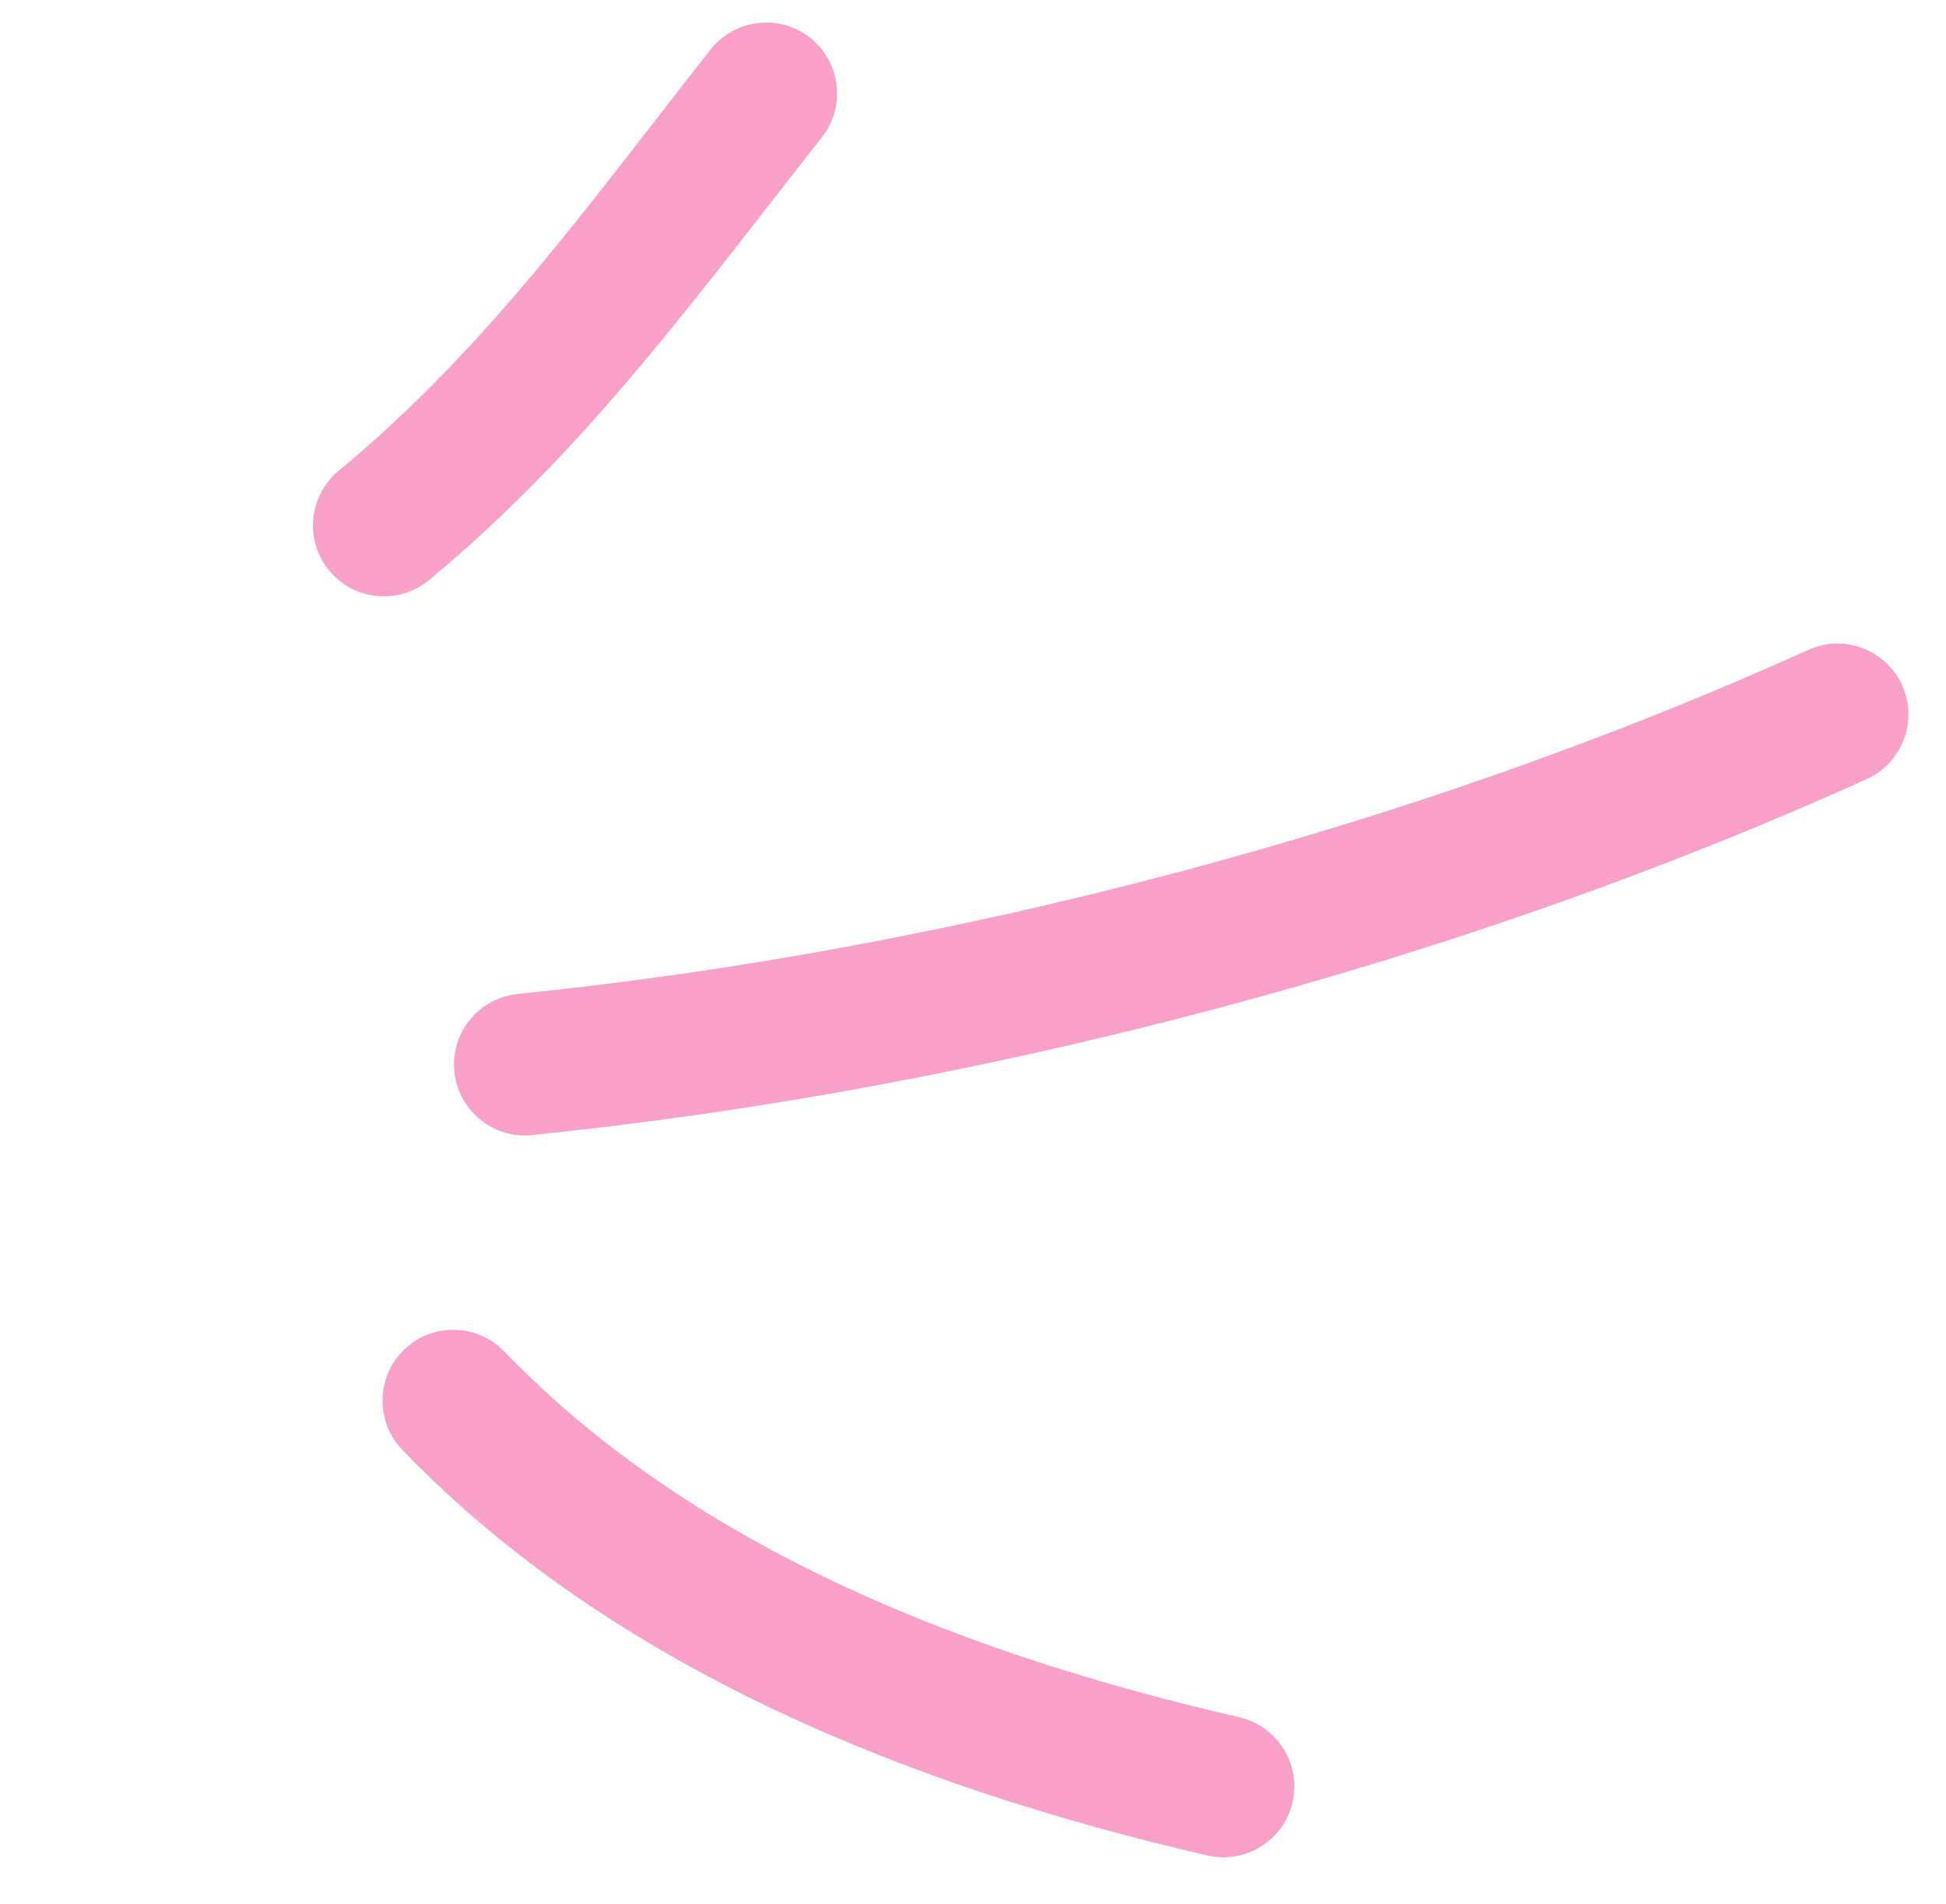
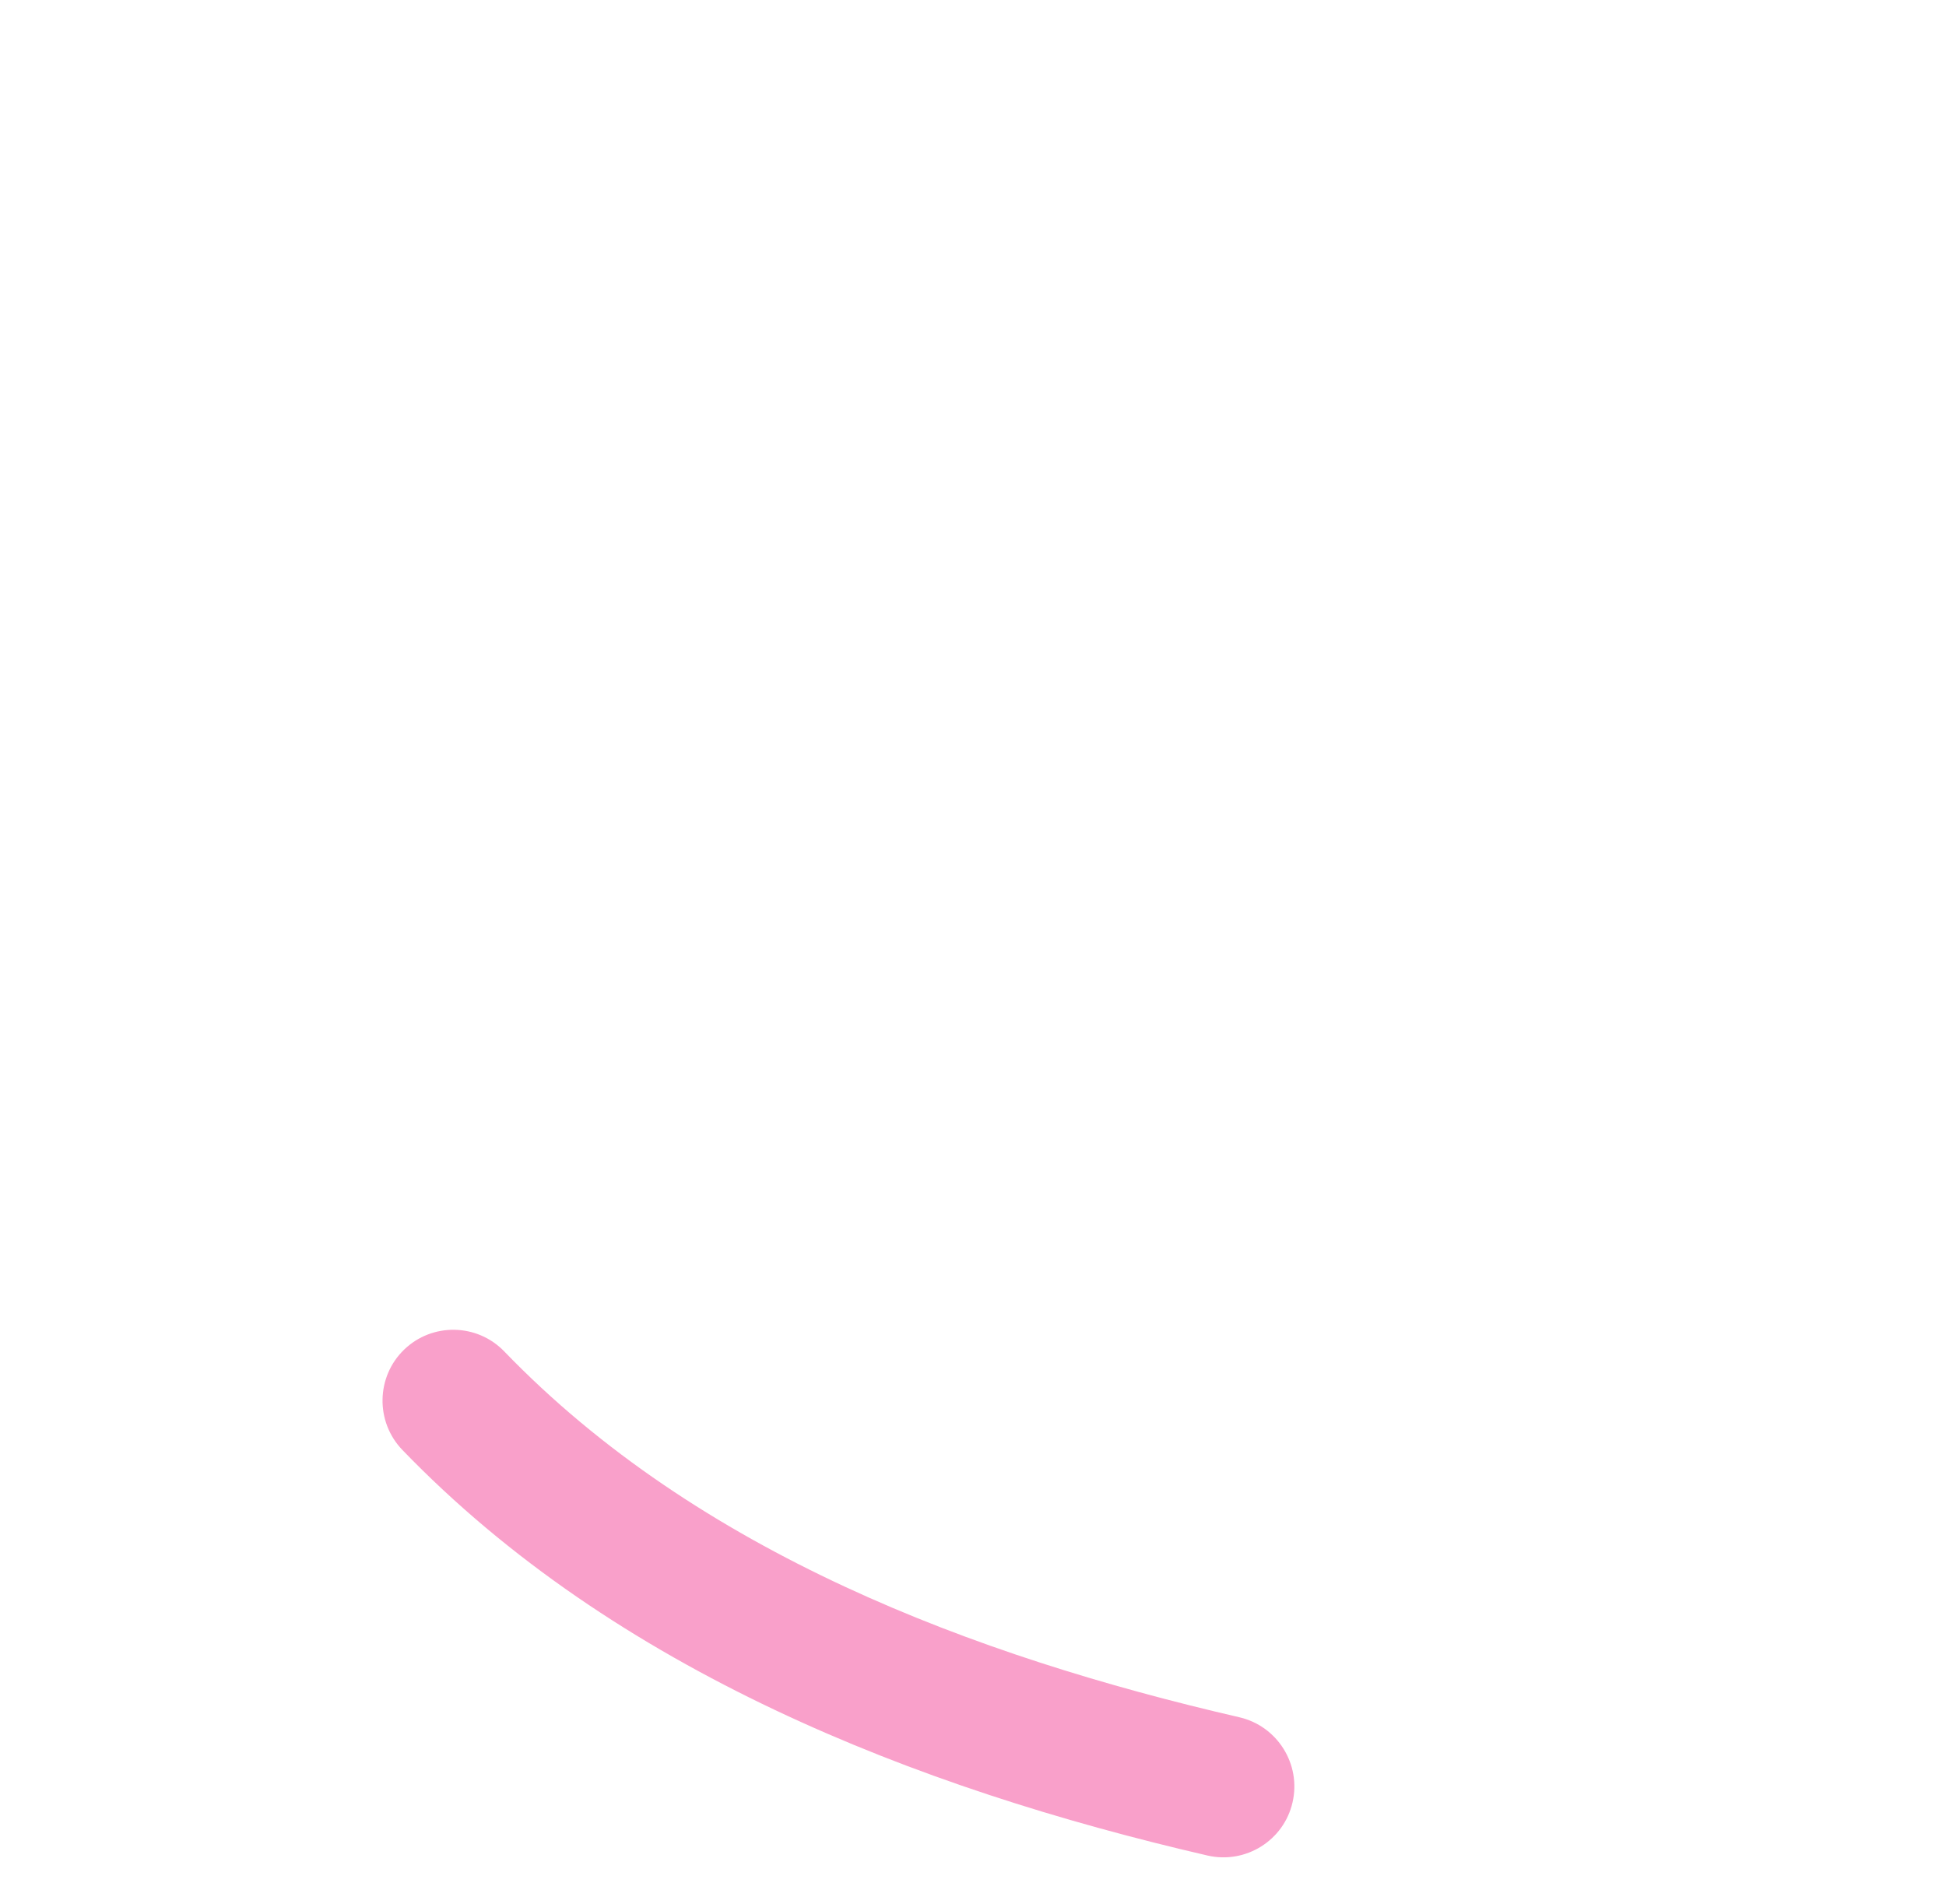
<svg xmlns="http://www.w3.org/2000/svg" width="46" height="45" viewBox="0 0 46 45" fill="none">
  <g clip-path="url(#clip0_386_2545)">
-     <path fill-rule="evenodd" clip-rule="evenodd" d="M10.142 13.712C13.856 10.642 16.484 6.978 19.426 3.249C20 2.521 19.876 1.467 19.151 0.893C18.425 0.318 17.37 0.445 16.795 1.173C14.006 4.709 11.536 8.211 8.008 11.127C7.294 11.717 7.192 12.777 7.783 13.488C8.37 14.203 9.428 14.302 10.142 13.712Z" fill="#F9A0CA" />
-     <path fill-rule="evenodd" clip-rule="evenodd" d="M12.575 26.831C23.096 25.764 34.473 22.787 44.127 18.415C44.97 18.033 45.345 17.038 44.963 16.197C44.581 15.355 43.589 14.978 42.746 15.361C33.411 19.587 22.407 22.467 12.237 23.495C11.316 23.589 10.646 24.413 10.74 25.332C10.834 26.252 11.655 26.925 12.575 26.831Z" fill="#F9A0CA" />
    <path fill-rule="evenodd" clip-rule="evenodd" d="M9.511 34.273C14.537 39.484 21.641 42.265 28.545 43.861C29.448 44.067 30.347 43.504 30.553 42.606C30.762 41.703 30.198 40.803 29.299 40.593C23.009 39.142 16.498 36.69 11.92 31.945C11.278 31.279 10.217 31.261 9.553 31.902C8.889 32.543 8.87 33.607 9.511 34.273Z" fill="#F9A0CA" />
  </g>
  <defs>
    <clipPath id="clip0_386_2545">
      <rect width="46" height="45" fill="white" />
    </clipPath>
  </defs>
</svg>